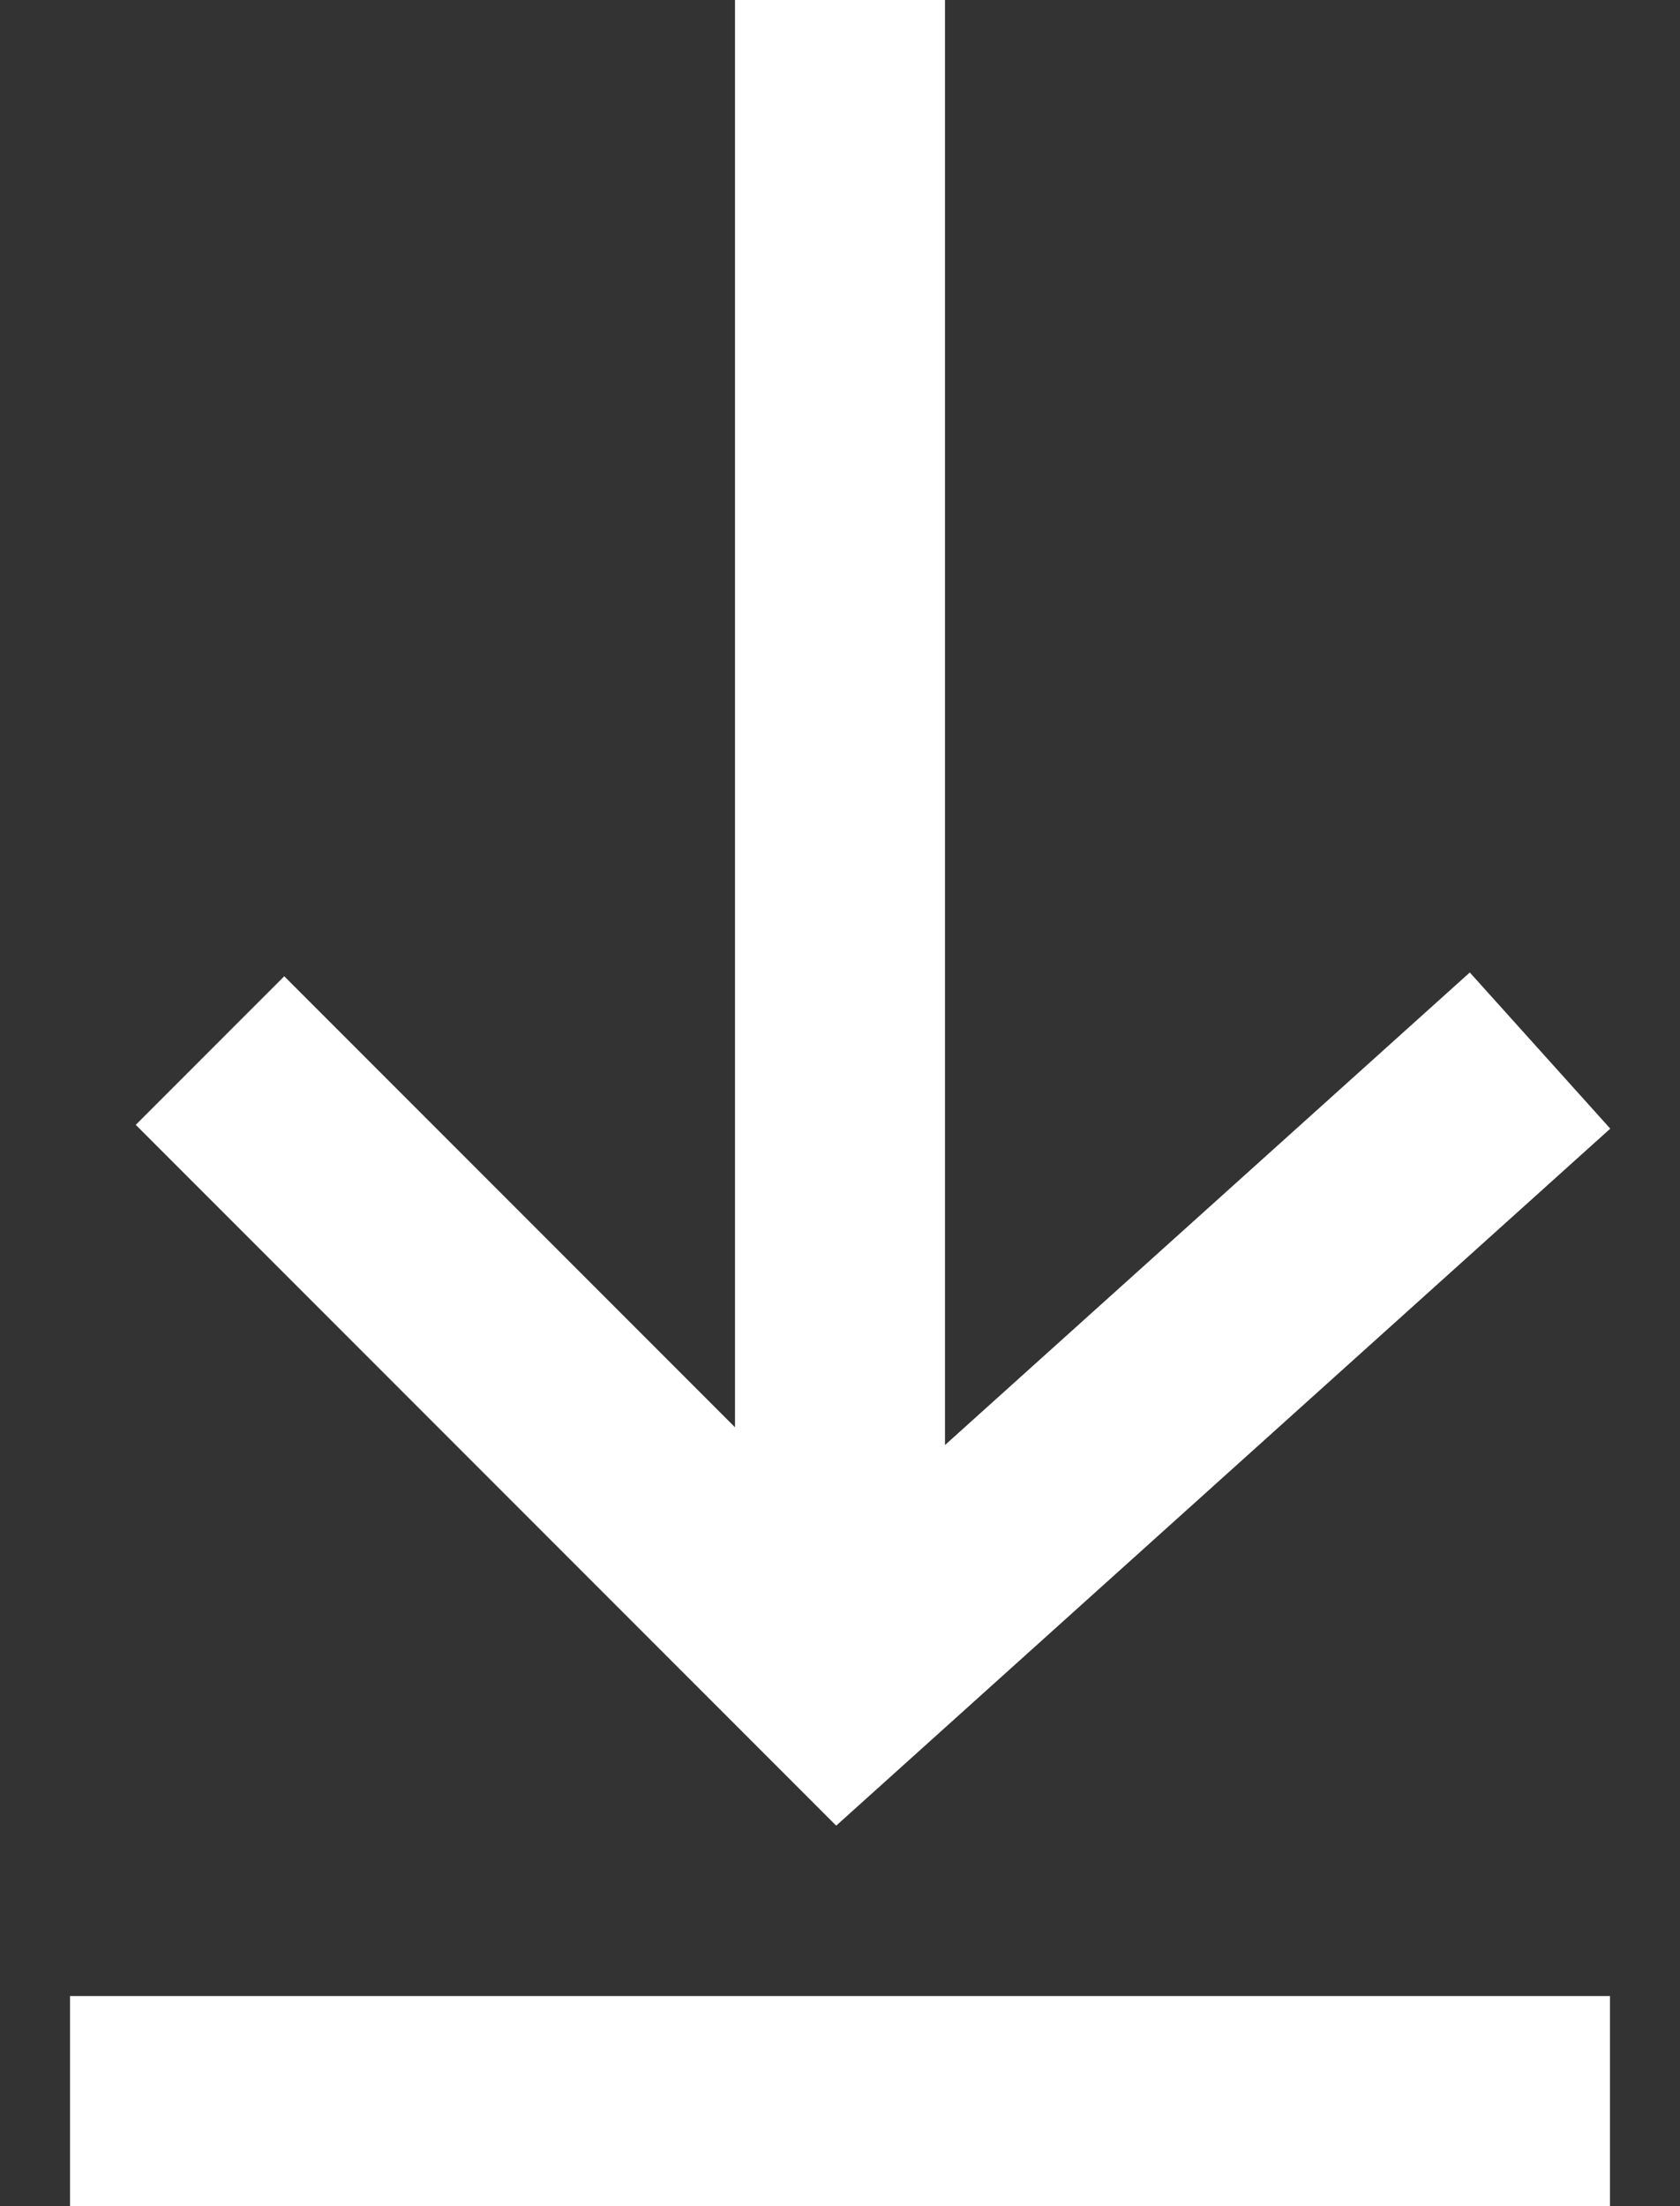
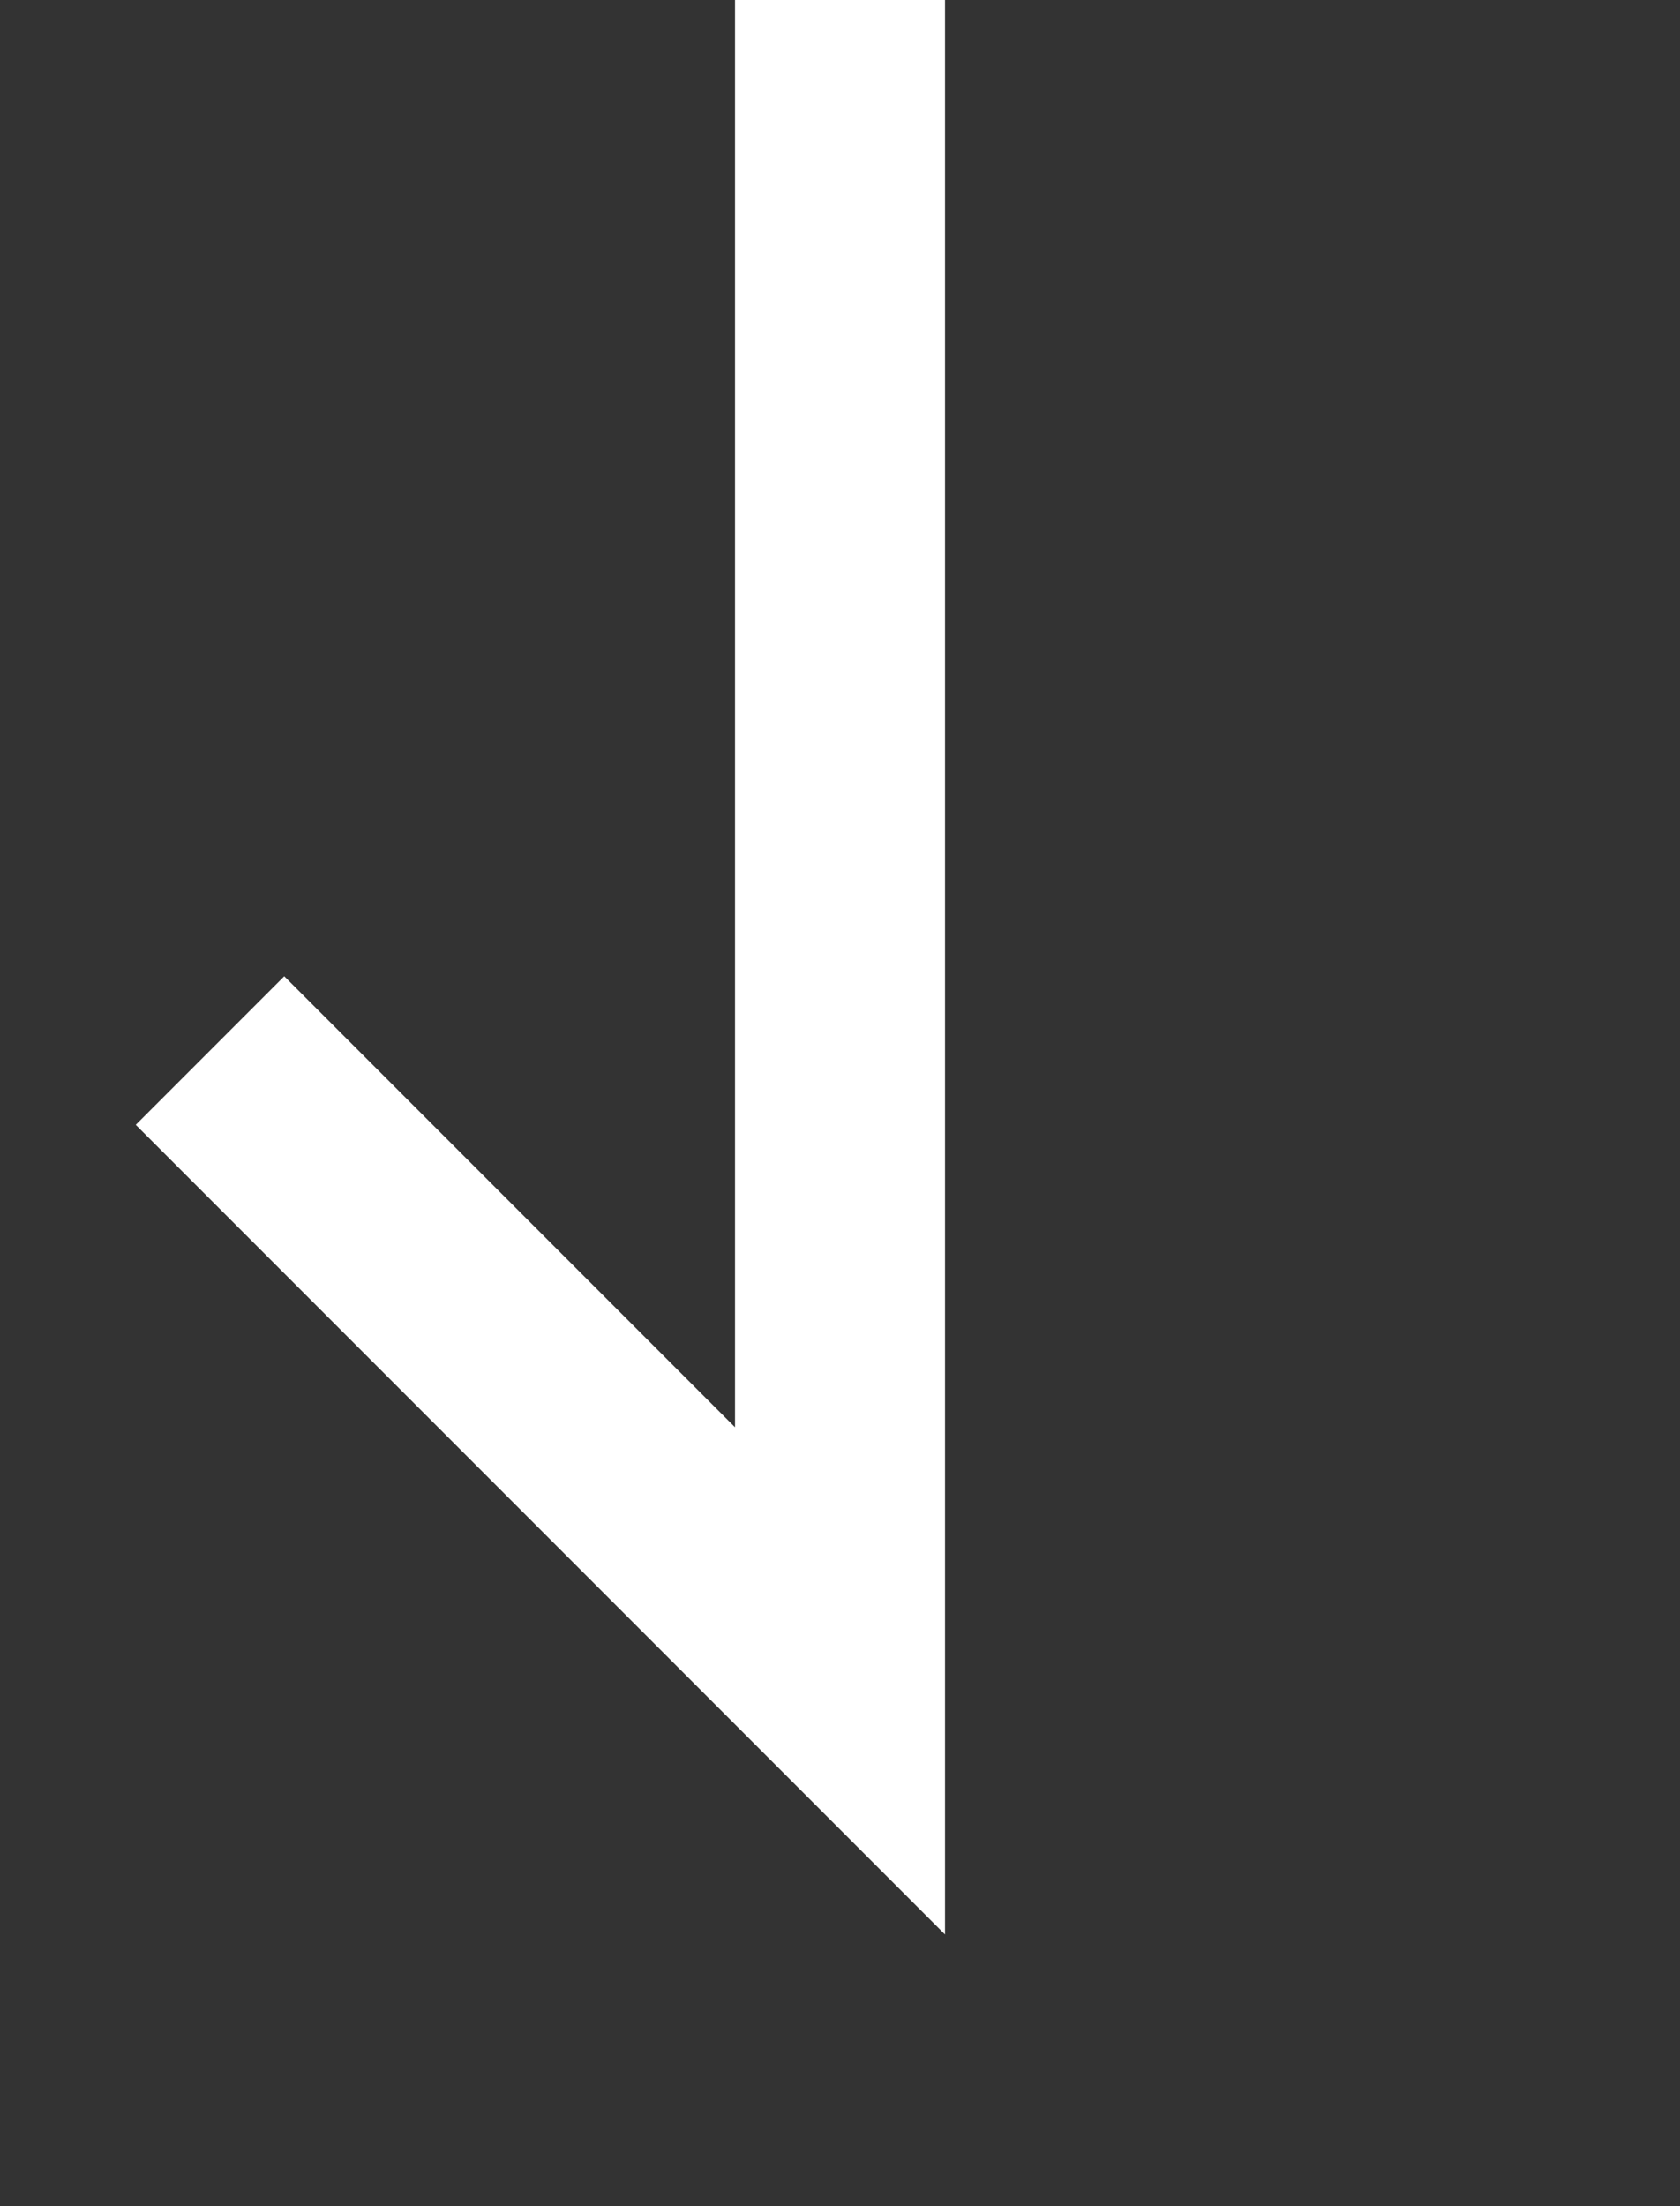
<svg xmlns="http://www.w3.org/2000/svg" width="16" height="21" viewBox="0 0 16 21" fill="none">
  <rect x="0" y="0" width="16" height="21" fill="#333333" stroke="none" />
-   <path d="M8 -2.91409e-07L8 16M14.667 10L8 16L2 10" stroke="#FFFFFF" stroke-width="2" />
-   <path d="M0.667 20H15.333" stroke="#FFFFFF" stroke-width="2" />
+   <path d="M8 -2.91409e-07L8 16L8 16L2 10" stroke="#FFFFFF" stroke-width="2" />
</svg>